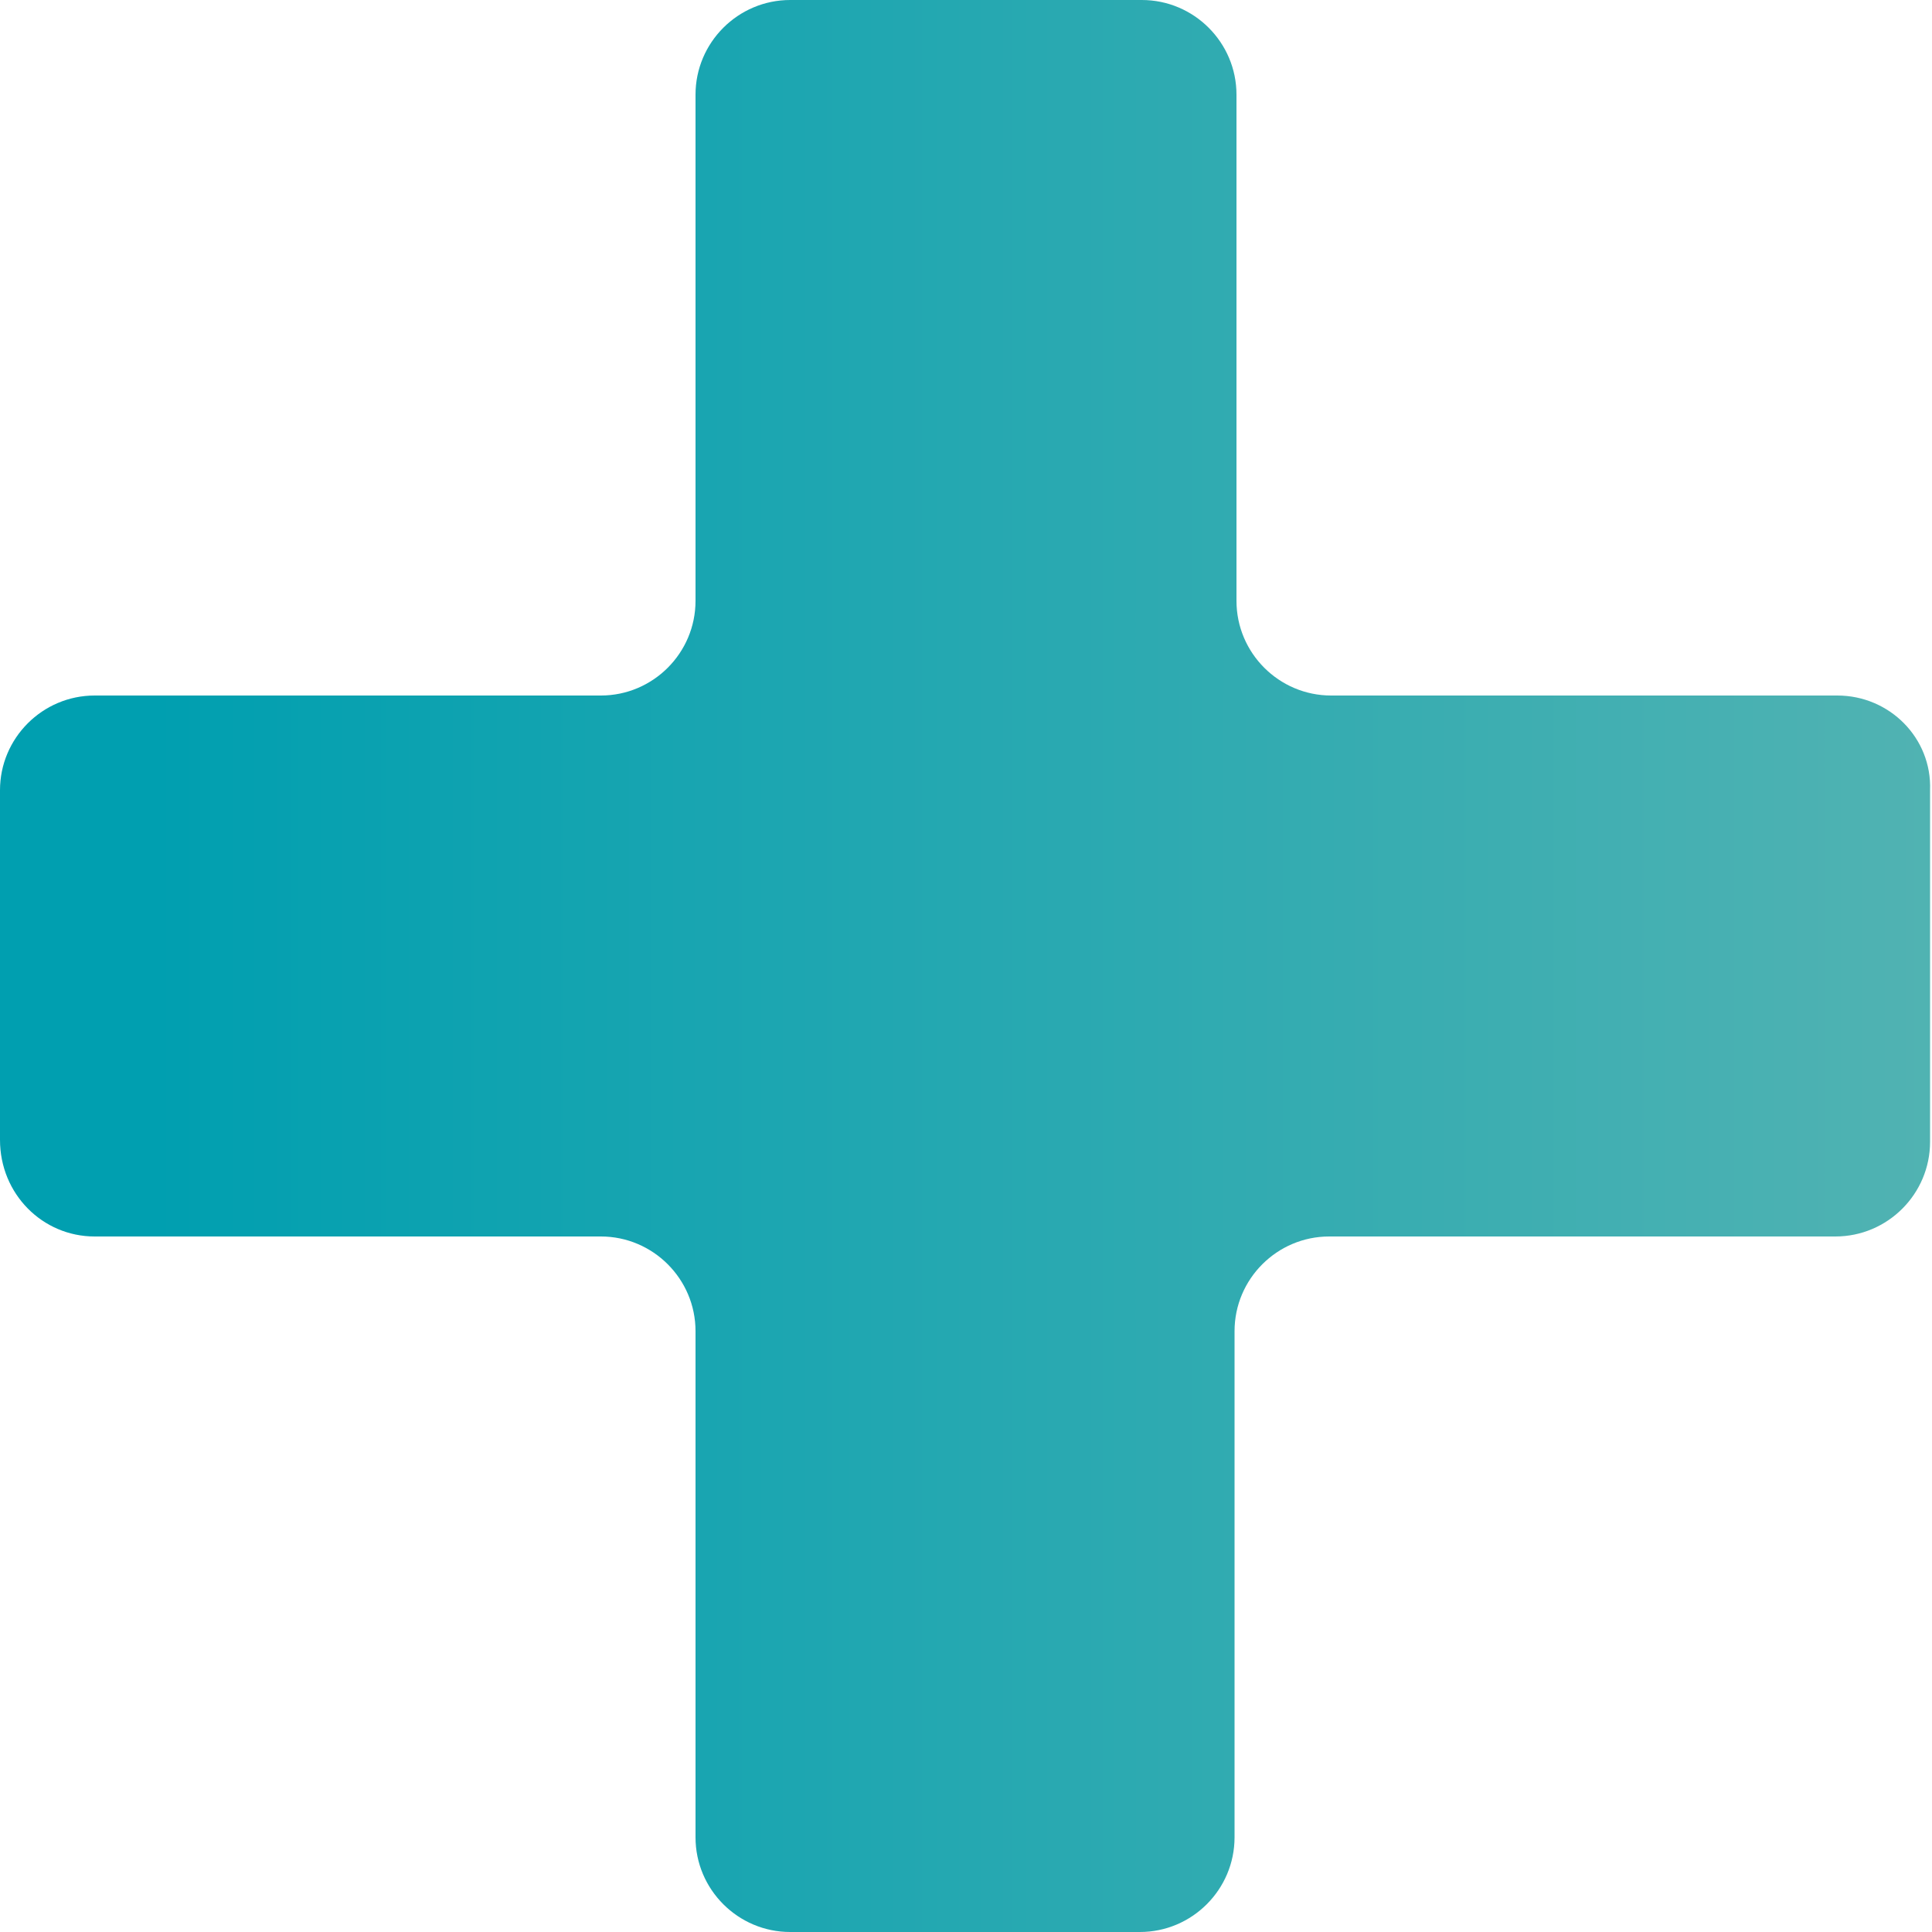
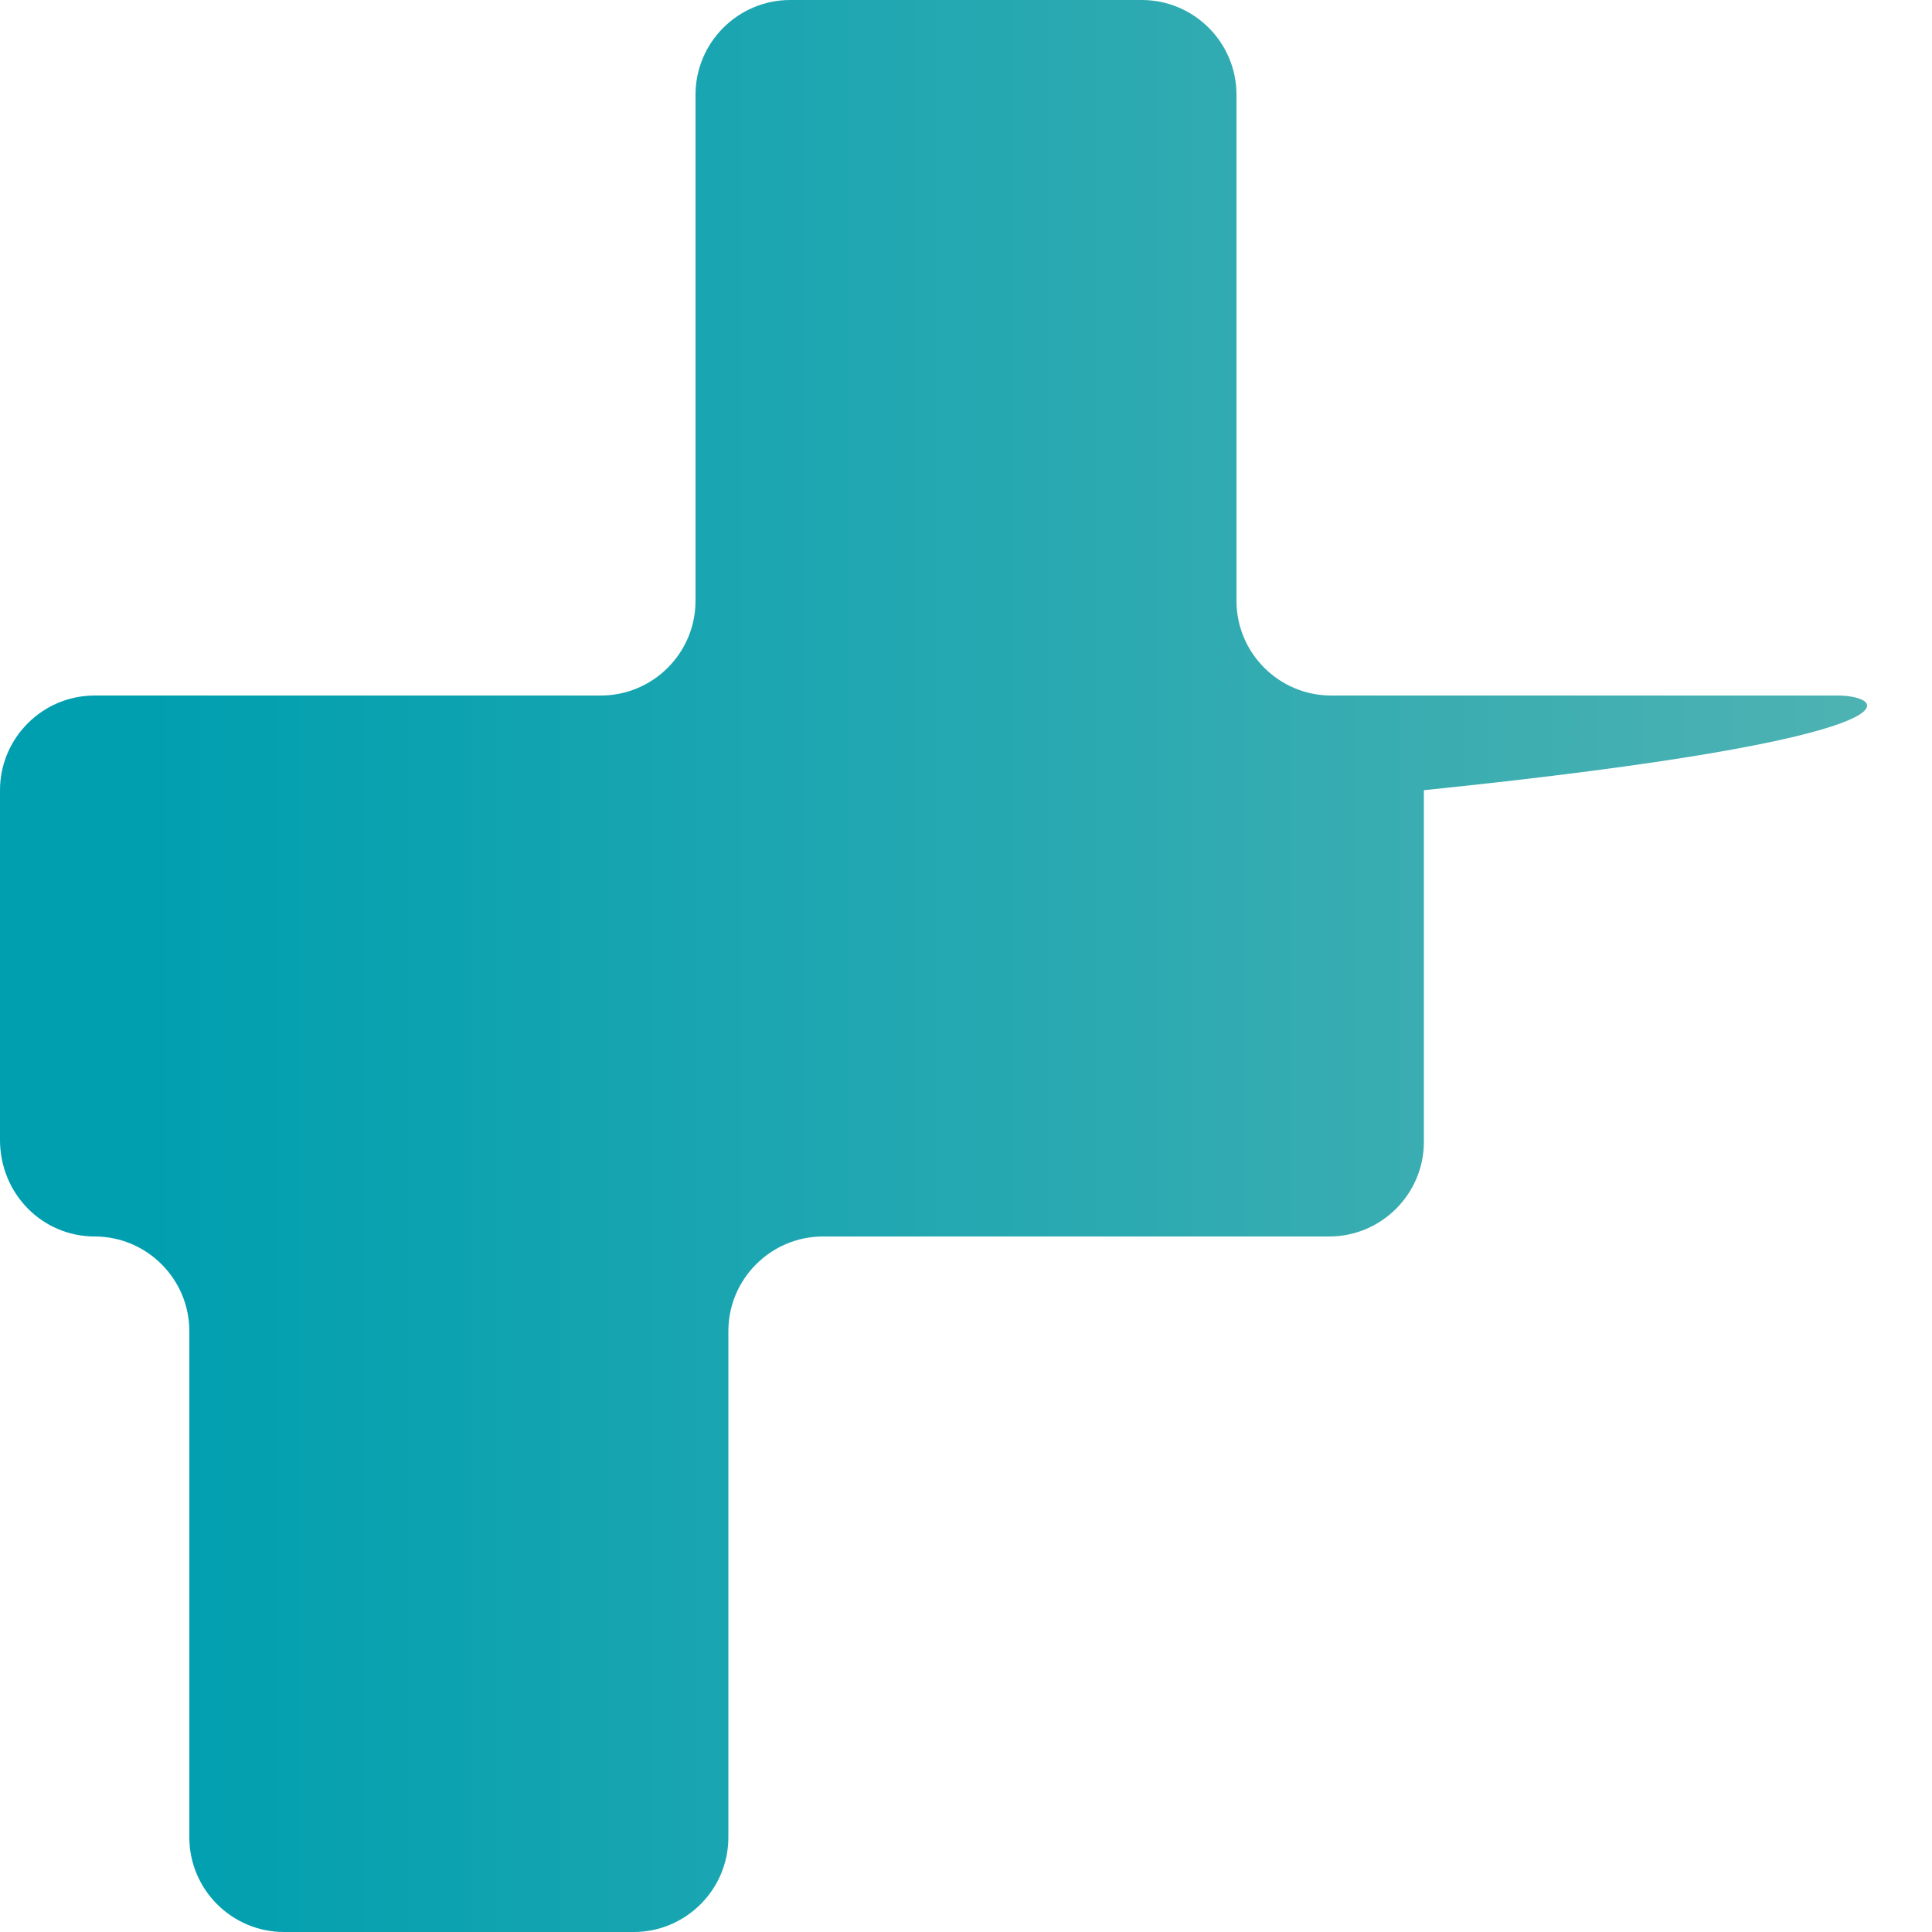
<svg xmlns="http://www.w3.org/2000/svg" version="1.1" id="レイヤー_3のコピー_2" x="0px" y="0px" viewBox="0 0 100 100" style="enable-background:new 0 0 100 100;" xml:space="preserve">
  <style type="text/css">
	.st0{fill:url(#SVGID_1_);}
</style>
  <linearGradient id="SVGID_1_" gradientUnits="userSpaceOnUse" x1="8.05" y1="50" x2="106.083" y2="50">
    <stop offset="0" style="stop-color:#009FB0" />
    <stop offset="1" style="stop-color:#56B4B2" />
  </linearGradient>
-   <path class="st0" d="M95.1,36H68.9c-2.7,0-4.9-2.2-4.9-4.9V4.9C64,2.2,61.8,0,59.1,0H40.9C38.2,0,36,2.2,36,4.9v26.2  c0,2.7-2.2,4.9-4.9,4.9H4.9C2.2,36,0,38.2,0,40.9v18.1C0,61.8,2.2,64,4.9,64h26.2c2.7,0,4.9,2.2,4.9,4.9v26.2c0,2.7,2.2,4.9,4.9,4.9  h18.1c2.7,0,4.9-2.2,4.9-4.9V68.9c0-2.7,2.2-4.9,4.9-4.9h26.2c2.7,0,4.9-2.2,4.9-4.9V40.9C100,38.2,97.8,36,95.1,36z" />
+   <path class="st0" d="M95.1,36H68.9c-2.7,0-4.9-2.2-4.9-4.9V4.9C64,2.2,61.8,0,59.1,0H40.9C38.2,0,36,2.2,36,4.9v26.2  c0,2.7-2.2,4.9-4.9,4.9H4.9C2.2,36,0,38.2,0,40.9v18.1C0,61.8,2.2,64,4.9,64c2.7,0,4.9,2.2,4.9,4.9v26.2c0,2.7,2.2,4.9,4.9,4.9  h18.1c2.7,0,4.9-2.2,4.9-4.9V68.9c0-2.7,2.2-4.9,4.9-4.9h26.2c2.7,0,4.9-2.2,4.9-4.9V40.9C100,38.2,97.8,36,95.1,36z" />
</svg>